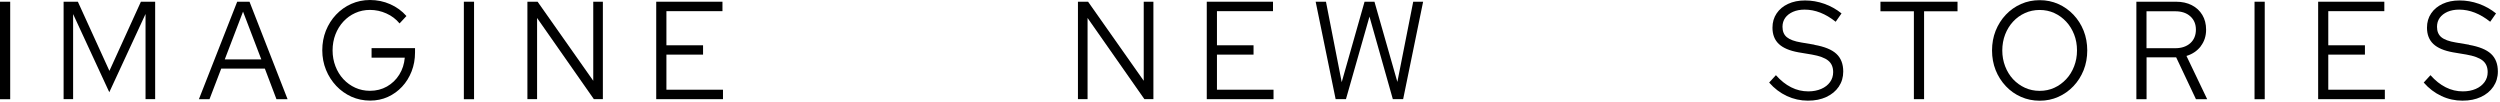
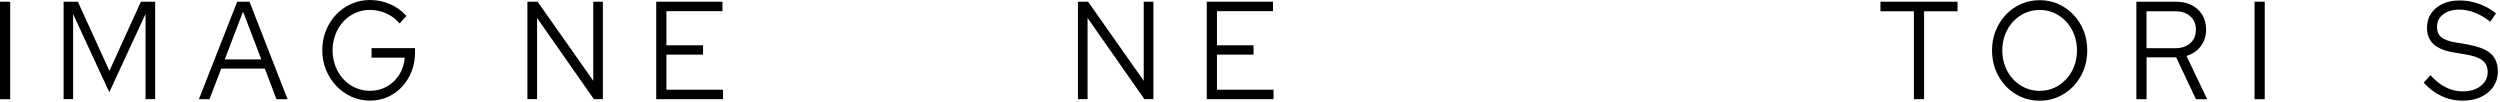
<svg xmlns="http://www.w3.org/2000/svg" width="269" height="11" viewBox="0 0 269 11" fill="none">
  <path d="M1.097 0.185H0V10.676H1.097V0.185Z" fill="black" />
  <path d="M11.773 7.627L8.378 0.185H6.844V10.67H7.867V1.515L11.76 9.924L15.66 1.503V10.67H16.695V0.185H15.161L11.773 7.627Z" fill="black" />
  <path d="M25.522 0.185L21.401 10.676H22.541L23.804 7.38H28.498L29.748 10.676H30.944L26.847 0.185H25.522ZM24.186 6.388L26.151 1.251L28.116 6.388H24.192H24.186Z" fill="black" />
  <path d="M39.987 6.203H43.554C43.498 6.881 43.301 7.491 42.962 8.033C42.624 8.575 42.186 8.994 41.638 9.308C41.09 9.616 40.486 9.77 39.808 9.77C39.242 9.77 38.712 9.659 38.225 9.438C37.739 9.216 37.313 8.908 36.944 8.514C36.58 8.119 36.297 7.657 36.094 7.128C35.89 6.598 35.786 6.031 35.786 5.421C35.786 4.811 35.89 4.232 36.094 3.702C36.297 3.179 36.58 2.717 36.944 2.322C37.307 1.928 37.732 1.62 38.225 1.398C38.712 1.177 39.242 1.066 39.808 1.066C40.424 1.066 41.016 1.195 41.576 1.448C42.143 1.7 42.611 2.058 42.993 2.52L43.733 1.725C43.252 1.177 42.667 0.752 41.983 0.45C41.299 0.148 40.572 0 39.808 0C39.088 0 38.416 0.142 37.794 0.419C37.172 0.696 36.63 1.084 36.161 1.577C35.693 2.07 35.33 2.649 35.065 3.302C34.806 3.955 34.677 4.657 34.677 5.409C34.677 6.16 34.812 6.863 35.077 7.516C35.342 8.169 35.712 8.742 36.18 9.241C36.648 9.74 37.196 10.121 37.812 10.405C38.435 10.682 39.106 10.824 39.827 10.824C40.511 10.824 41.145 10.694 41.73 10.43C42.316 10.165 42.827 9.795 43.264 9.327C43.702 8.859 44.041 8.31 44.287 7.682C44.533 7.054 44.657 6.376 44.657 5.643V5.181H39.981V6.197L39.987 6.203Z" fill="black" />
-   <path d="M51.008 0.185H49.911V10.676H51.008V0.185Z" fill="black" />
+   <path d="M51.008 0.185H49.911H51.008V0.185Z" fill="black" />
  <path d="M63.834 8.692L57.846 0.185H56.749V10.67H57.79V1.934L63.901 10.67H64.869V0.185H63.834V8.692Z" fill="black" />
  <path d="M71.706 5.877H75.649V4.873H71.706V1.201H77.737V0.185H70.61V10.67H77.793V9.653H71.706V5.877Z" fill="black" />
  <path d="M123.065 8.692L117.077 0.185H115.987V10.67H117.022V1.934L123.139 10.67H124.106V0.185H123.065V8.692Z" fill="black" />
  <path d="M130.944 5.877H134.881V4.873H130.944V1.201H136.975V0.185H129.848V10.67H137.031V9.653H130.944V5.877Z" fill="black" />
-   <path d="M150.356 8.815L147.892 0.185H146.826L144.368 8.84L142.674 0.185H141.565L143.715 10.67H144.824L147.356 1.786L149.869 10.67H150.978L153.128 0.185H152.062L150.356 8.815Z" fill="black" />
-   <path d="M195.24 4.811L193.817 4.571C193.096 4.454 192.579 4.263 192.265 4.004C191.95 3.745 191.796 3.37 191.796 2.883C191.796 2.513 191.895 2.193 192.092 1.916C192.289 1.639 192.573 1.429 192.93 1.269C193.287 1.115 193.706 1.035 194.181 1.035C195.32 1.035 196.429 1.472 197.519 2.341L198.148 1.442C197.587 0.992 196.971 0.647 196.294 0.407C195.616 0.166 194.926 0.049 194.224 0.049C193.521 0.049 192.924 0.172 192.394 0.419C191.864 0.665 191.458 1.004 191.162 1.448C190.866 1.885 190.718 2.396 190.718 2.975C190.718 3.715 190.946 4.3 191.402 4.731C191.858 5.162 192.56 5.458 193.521 5.631L194.957 5.871C195.77 6.013 196.355 6.228 196.712 6.518C197.07 6.807 197.248 7.22 197.248 7.762C197.248 8.162 197.137 8.52 196.91 8.834C196.682 9.148 196.367 9.395 195.961 9.567C195.56 9.74 195.098 9.832 194.575 9.832C193.928 9.832 193.318 9.69 192.733 9.395C192.148 9.105 191.605 8.668 191.088 8.089L190.361 8.883C190.909 9.512 191.544 9.992 192.265 10.331C192.985 10.664 193.737 10.83 194.525 10.83C195.314 10.83 195.936 10.7 196.509 10.436C197.082 10.171 197.532 9.801 197.852 9.327C198.172 8.852 198.333 8.31 198.333 7.7C198.333 6.881 198.086 6.247 197.593 5.791C197.101 5.335 196.312 5.015 195.222 4.824L195.24 4.811Z" fill="black" />
  <path d="M202.337 1.214H205.934V10.67H207.031V1.214H210.629V0.185H202.337V1.214Z" fill="black" />
  <path d="M223.103 1.583C222.635 1.09 222.087 0.702 221.471 0.431C220.849 0.154 220.183 0.018 219.475 0.018C218.766 0.018 218.083 0.154 217.46 0.431C216.838 0.708 216.296 1.09 215.828 1.583C215.36 2.076 214.996 2.655 214.731 3.308C214.473 3.961 214.343 4.67 214.343 5.427C214.343 6.185 214.473 6.893 214.731 7.546C214.99 8.199 215.36 8.772 215.828 9.271C216.296 9.77 216.844 10.152 217.46 10.423C218.083 10.7 218.754 10.836 219.475 10.836C220.196 10.836 220.849 10.7 221.471 10.423C222.093 10.146 222.635 9.764 223.103 9.271C223.571 8.778 223.935 8.206 224.2 7.546C224.459 6.893 224.588 6.185 224.588 5.427C224.588 4.67 224.459 3.961 224.2 3.308C223.941 2.655 223.571 2.076 223.103 1.583ZM223.177 7.134C222.974 7.663 222.691 8.125 222.321 8.52C221.951 8.914 221.532 9.222 221.046 9.444C220.565 9.666 220.035 9.776 219.469 9.776C218.902 9.776 218.372 9.666 217.885 9.444C217.399 9.222 216.974 8.914 216.604 8.52C216.241 8.125 215.957 7.663 215.754 7.134C215.551 6.604 215.446 6.037 215.446 5.427C215.446 4.817 215.551 4.238 215.754 3.709C215.957 3.185 216.241 2.723 216.604 2.329C216.968 1.934 217.393 1.626 217.885 1.405C218.372 1.183 218.902 1.072 219.469 1.072C220.035 1.072 220.565 1.183 221.046 1.405C221.532 1.626 221.951 1.934 222.321 2.329C222.691 2.723 222.968 3.185 223.177 3.709C223.381 4.232 223.485 4.805 223.485 5.427C223.485 6.049 223.381 6.604 223.177 7.134Z" fill="black" />
  <path d="M236.798 4.971C237.18 4.479 237.377 3.887 237.377 3.197C237.377 2.587 237.241 2.058 236.97 1.608C236.699 1.158 236.323 0.807 235.843 0.561C235.356 0.308 234.789 0.185 234.136 0.185H229.874V10.676H230.97V6.167H234.155L236.286 10.676H237.494L235.264 6.019C235.911 5.822 236.422 5.47 236.804 4.978L236.798 4.971ZM234.063 5.187H230.964V1.214H234.063C234.734 1.214 235.276 1.392 235.677 1.756C236.077 2.113 236.28 2.594 236.28 3.191C236.28 3.789 236.077 4.288 235.677 4.645C235.276 5.002 234.734 5.187 234.063 5.187Z" fill="black" />
  <path d="M243.685 0.185H242.588V10.676H243.685V0.185Z" fill="black" />
-   <path d="M250.523 5.877H254.466V4.873H250.523V1.201H256.554V0.185H249.433V10.67H256.609V9.653H250.523V5.877Z" fill="black" />
  <path d="M265.665 4.811L264.242 4.571C263.522 4.454 263.004 4.263 262.69 4.004C262.376 3.745 262.222 3.37 262.222 2.883C262.222 2.513 262.32 2.193 262.517 1.916C262.715 1.639 262.998 1.429 263.355 1.269C263.712 1.115 264.131 1.035 264.606 1.035C265.745 1.035 266.854 1.472 267.945 2.341L268.573 1.442C268.012 0.992 267.396 0.647 266.719 0.407C266.041 0.166 265.351 0.049 264.649 0.049C263.947 0.049 263.349 0.172 262.819 0.419C262.296 0.665 261.883 1.004 261.587 1.448C261.291 1.885 261.144 2.396 261.144 2.975C261.144 3.715 261.372 4.3 261.827 4.731C262.283 5.162 262.986 5.458 263.947 5.631L265.382 5.871C266.195 6.013 266.78 6.228 267.138 6.518C267.495 6.807 267.674 7.22 267.674 7.762C267.674 8.162 267.563 8.52 267.335 8.834C267.107 9.148 266.793 9.395 266.392 9.567C265.992 9.74 265.53 9.832 265.006 9.832C264.359 9.832 263.749 9.69 263.164 9.395C262.579 9.105 262.037 8.668 261.519 8.089L260.792 8.883C261.341 9.512 261.975 9.992 262.696 10.331C263.417 10.67 264.168 10.83 264.957 10.83C265.745 10.83 266.368 10.7 266.94 10.436C267.513 10.171 267.963 9.801 268.283 9.327C268.604 8.852 268.77 8.31 268.77 7.7C268.77 6.881 268.524 6.247 268.031 5.791C267.538 5.335 266.743 5.015 265.659 4.824L265.665 4.811Z" fill="black" />
</svg>